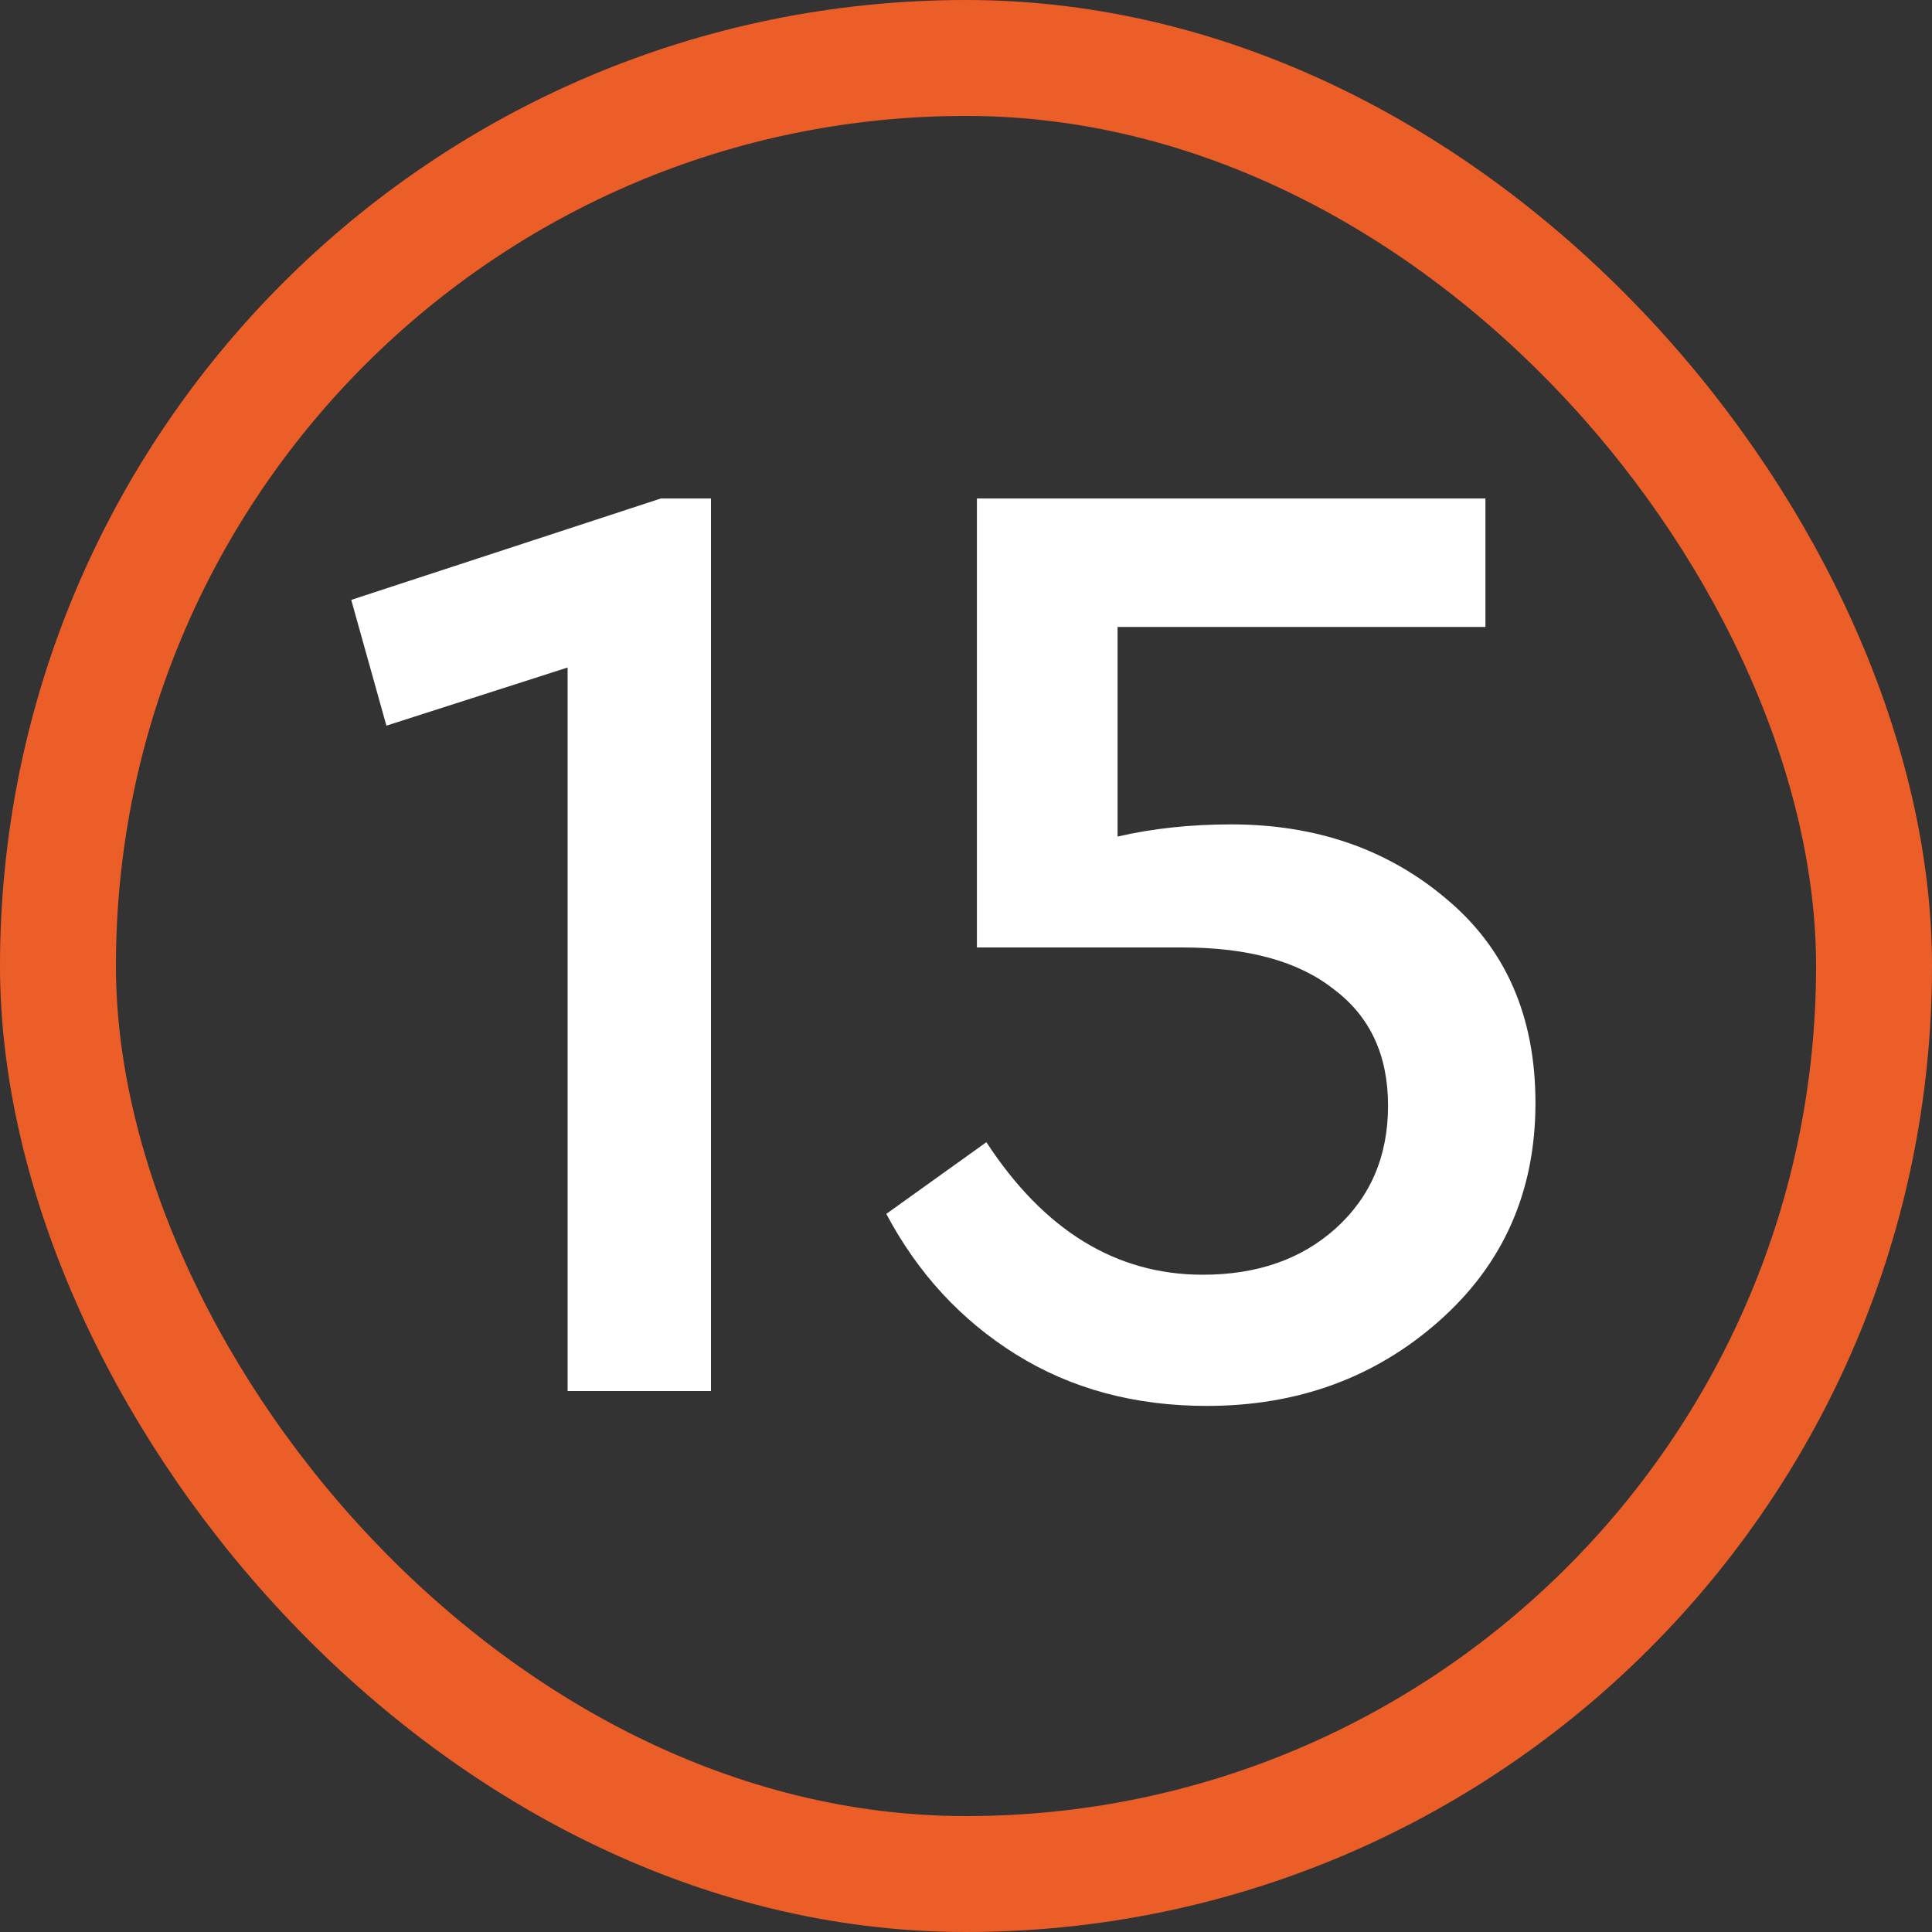
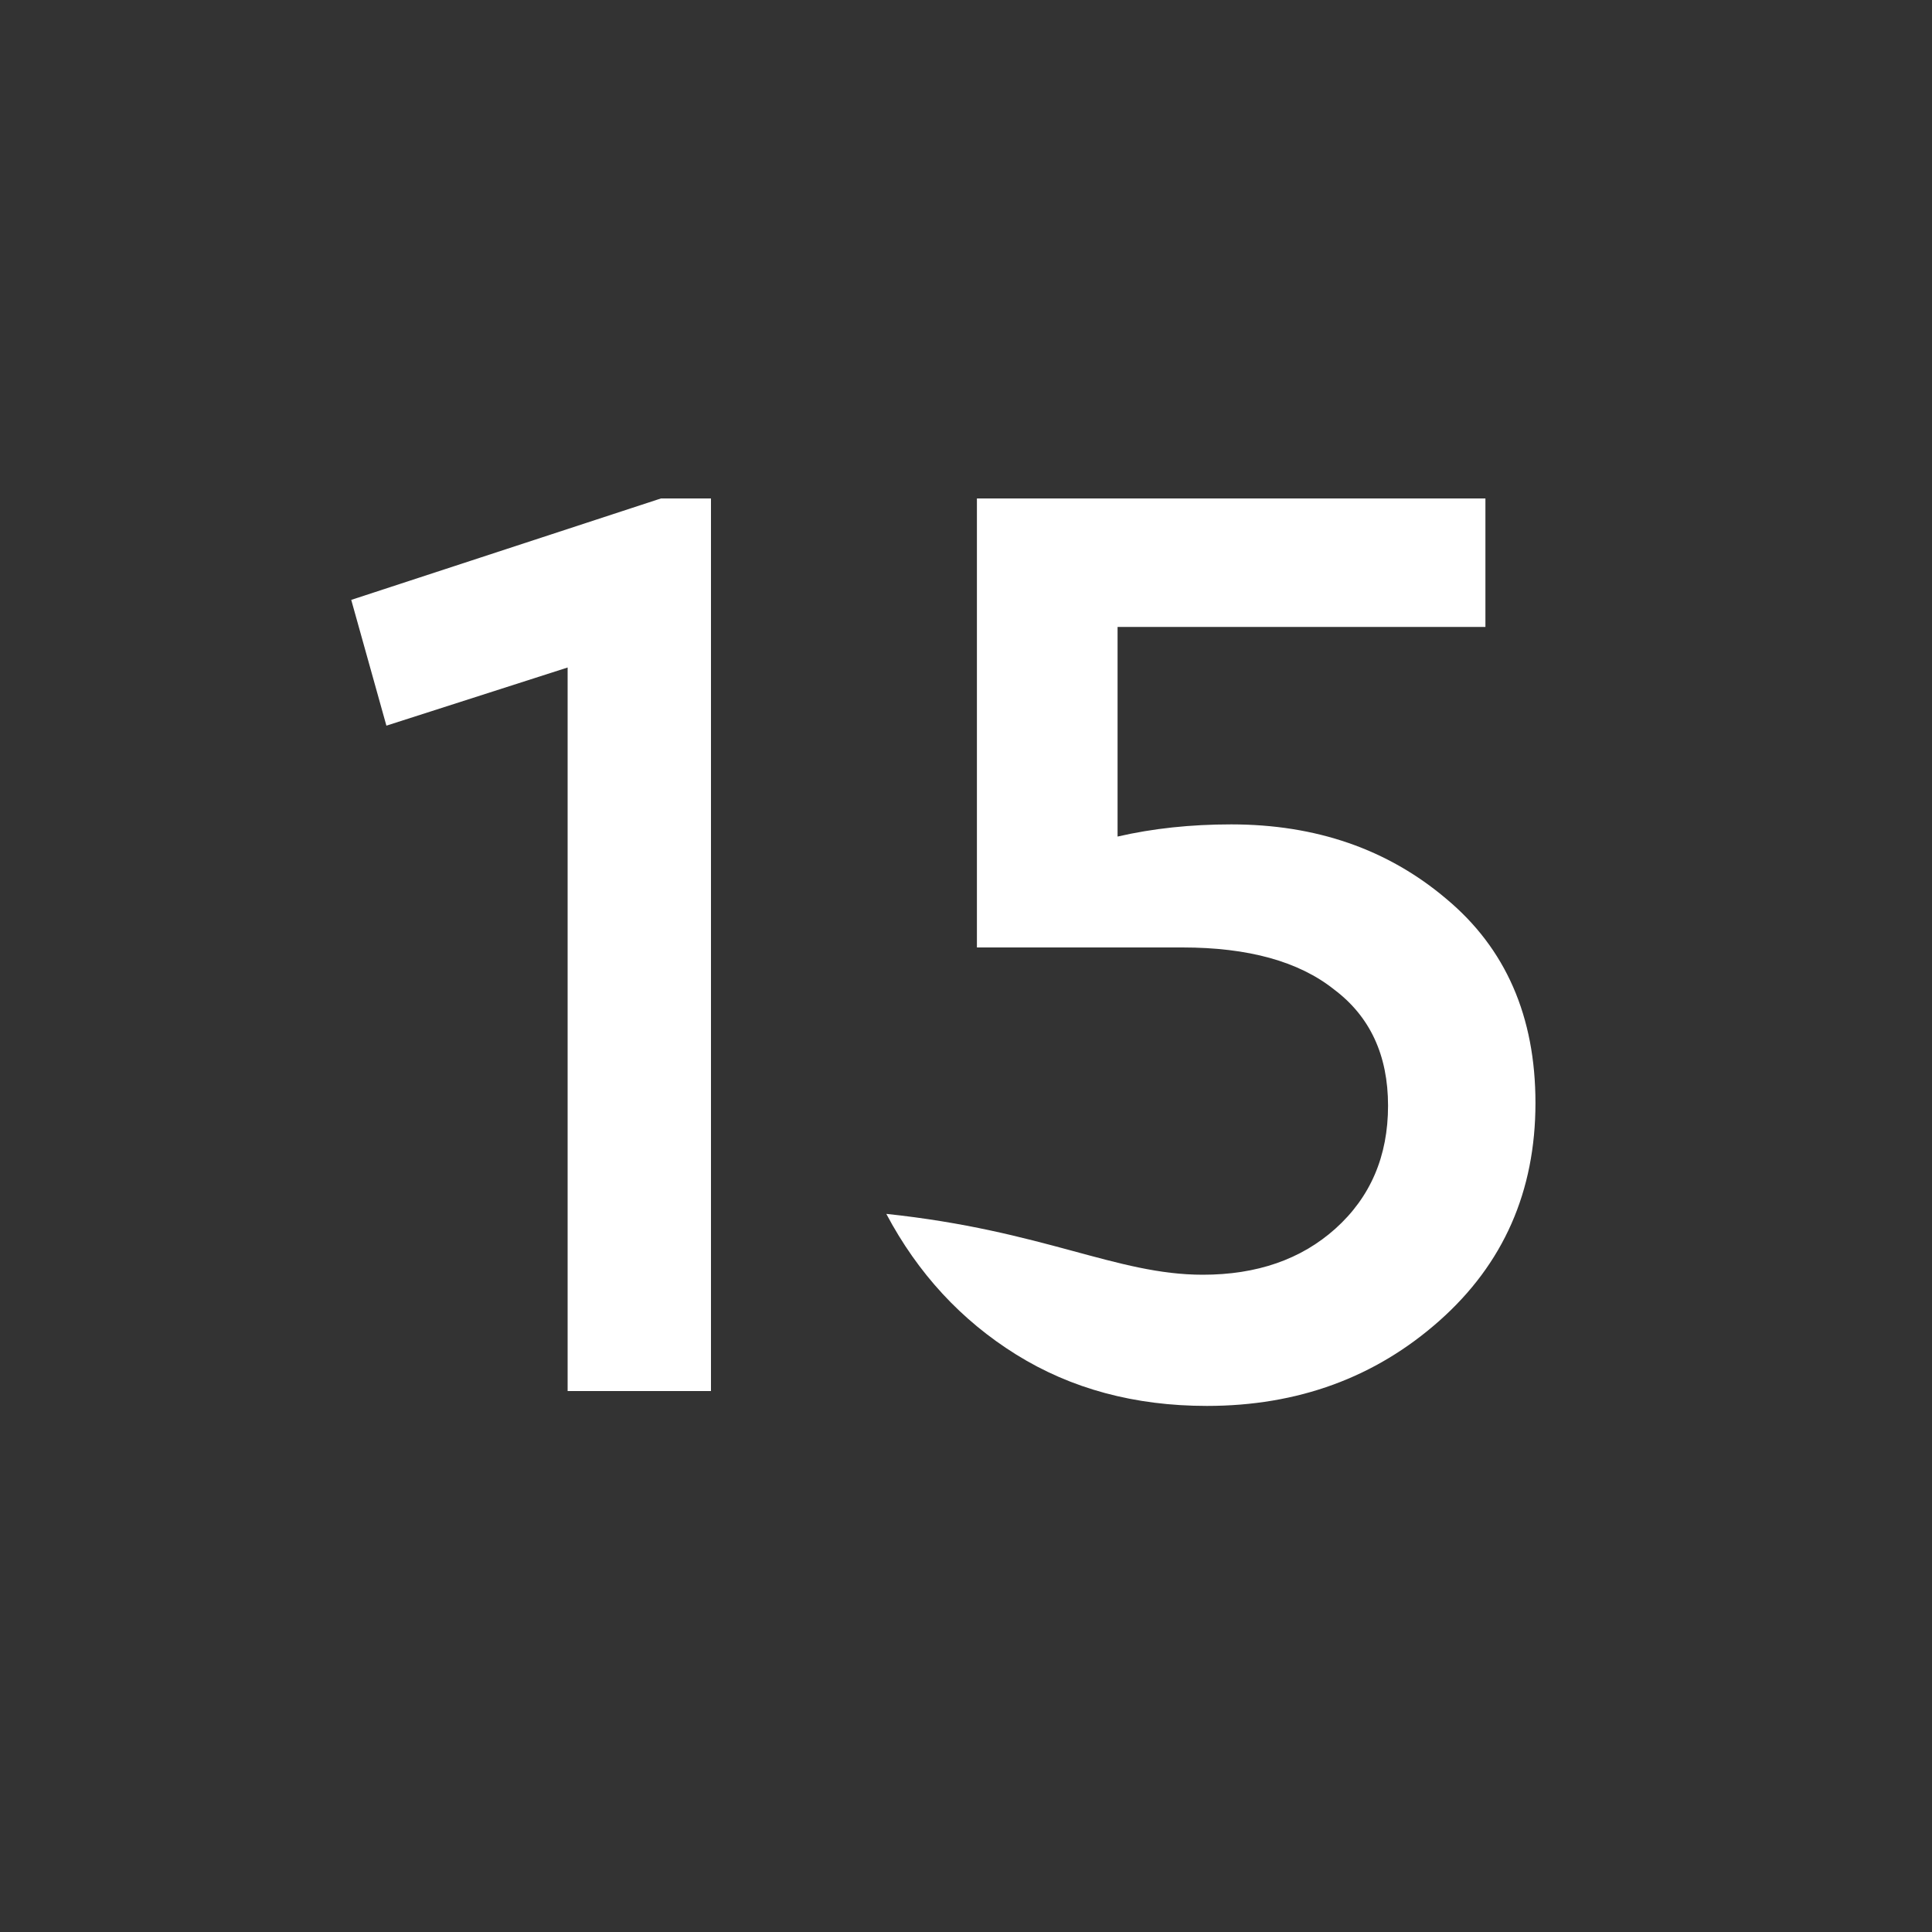
<svg xmlns="http://www.w3.org/2000/svg" width="100" height="100" viewBox="0 0 100 100" fill="none">
  <rect x="0" y="0" width="100" height="100" fill="#333333" stroke="none" />
-   <rect x="3" y="3" width="94" height="94" rx="47" stroke="#EB5E28" stroke-width="6" />
-   <path d="M34.21 25.8H36.8V72H29.38V34.55L20 37.56L18.18 31.05L34.21 25.8ZM79.475 57.09C79.475 61.663 77.819 65.42 74.505 68.36C71.192 71.3 67.179 72.77 62.465 72.77C58.732 72.77 55.442 71.883 52.595 70.11C49.749 68.337 47.509 65.91 45.875 62.83L51.055 59.12C54.042 63.693 57.775 65.98 62.255 65.98C65.055 65.98 67.342 65.187 69.115 63.6C70.935 61.967 71.845 59.843 71.845 57.23C71.845 54.617 70.912 52.61 69.045 51.21C67.225 49.763 64.612 49.04 61.205 49.04H50.565V25.8H76.885V32.45H57.845V43.3C59.665 42.88 61.625 42.67 63.725 42.67C68.112 42.67 71.822 43.953 74.855 46.52C77.935 49.087 79.475 52.61 79.475 57.09Z" fill="white" />
+   <path d="M34.21 25.8H36.8V72H29.38V34.55L20 37.56L18.18 31.05L34.21 25.8ZM79.475 57.09C79.475 61.663 77.819 65.42 74.505 68.36C71.192 71.3 67.179 72.77 62.465 72.77C58.732 72.77 55.442 71.883 52.595 70.11C49.749 68.337 47.509 65.91 45.875 62.83C54.042 63.693 57.775 65.98 62.255 65.98C65.055 65.98 67.342 65.187 69.115 63.6C70.935 61.967 71.845 59.843 71.845 57.23C71.845 54.617 70.912 52.61 69.045 51.21C67.225 49.763 64.612 49.04 61.205 49.04H50.565V25.8H76.885V32.45H57.845V43.3C59.665 42.88 61.625 42.67 63.725 42.67C68.112 42.67 71.822 43.953 74.855 46.52C77.935 49.087 79.475 52.61 79.475 57.09Z" fill="white" />
</svg>